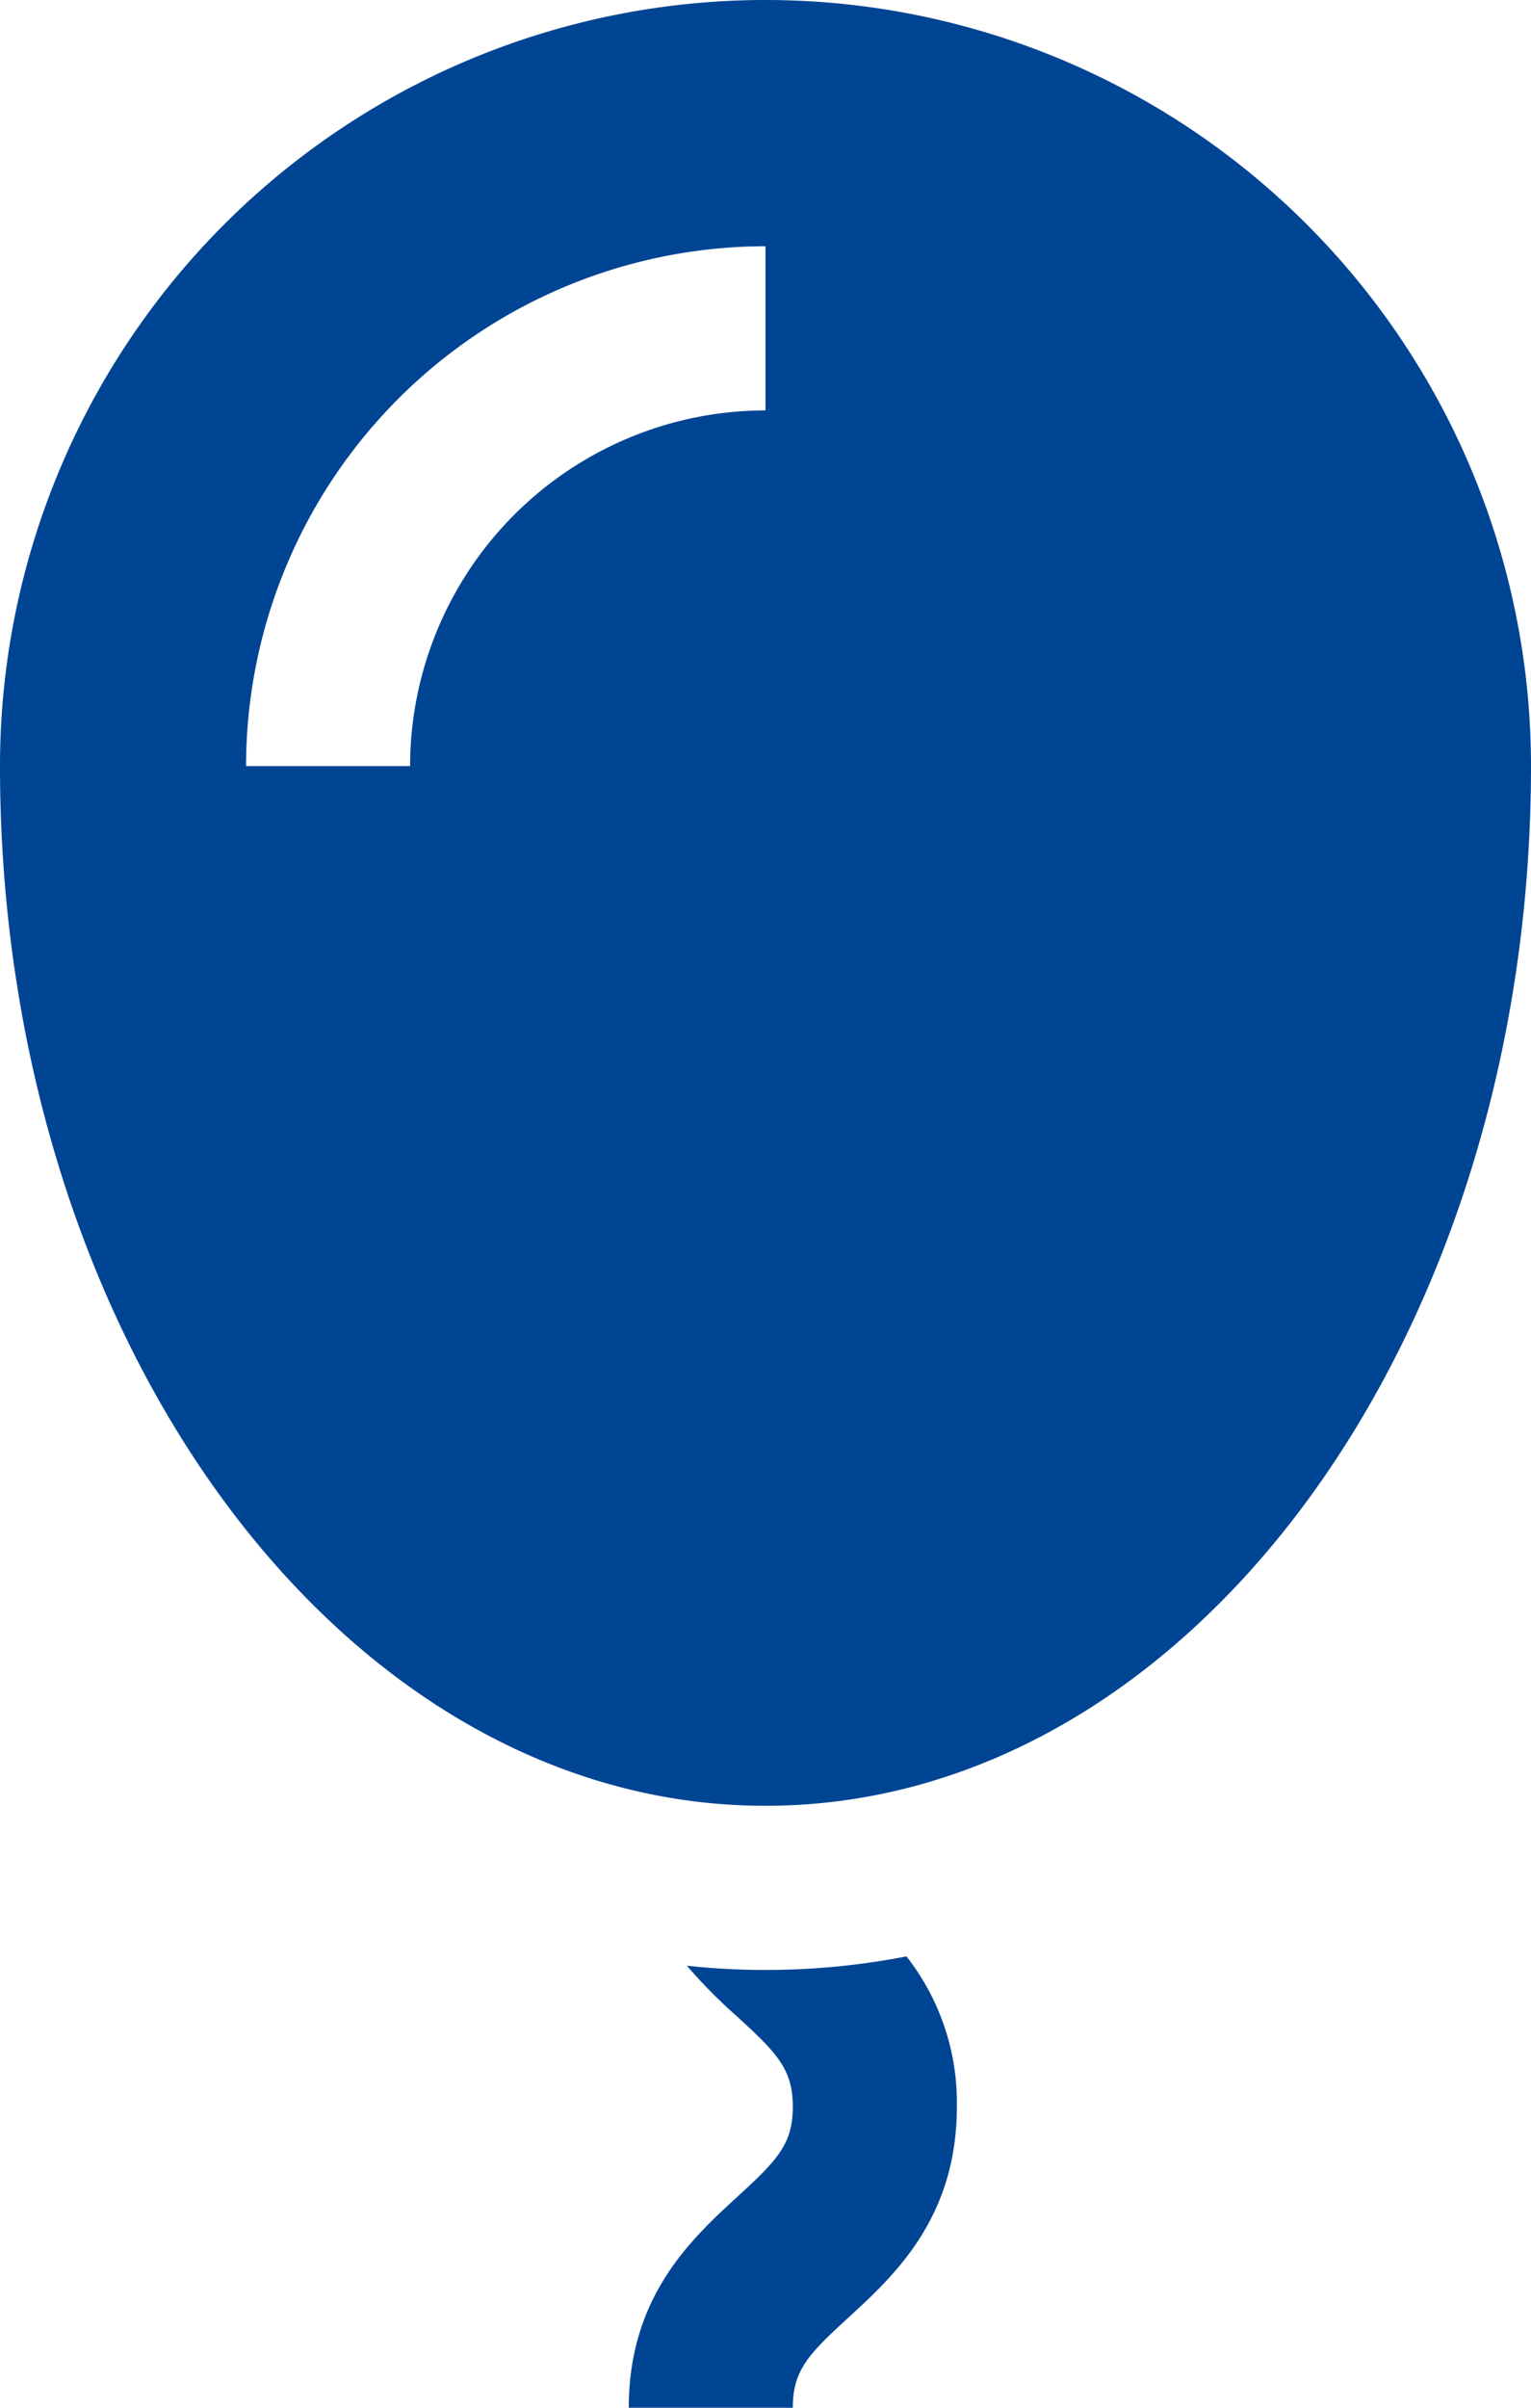
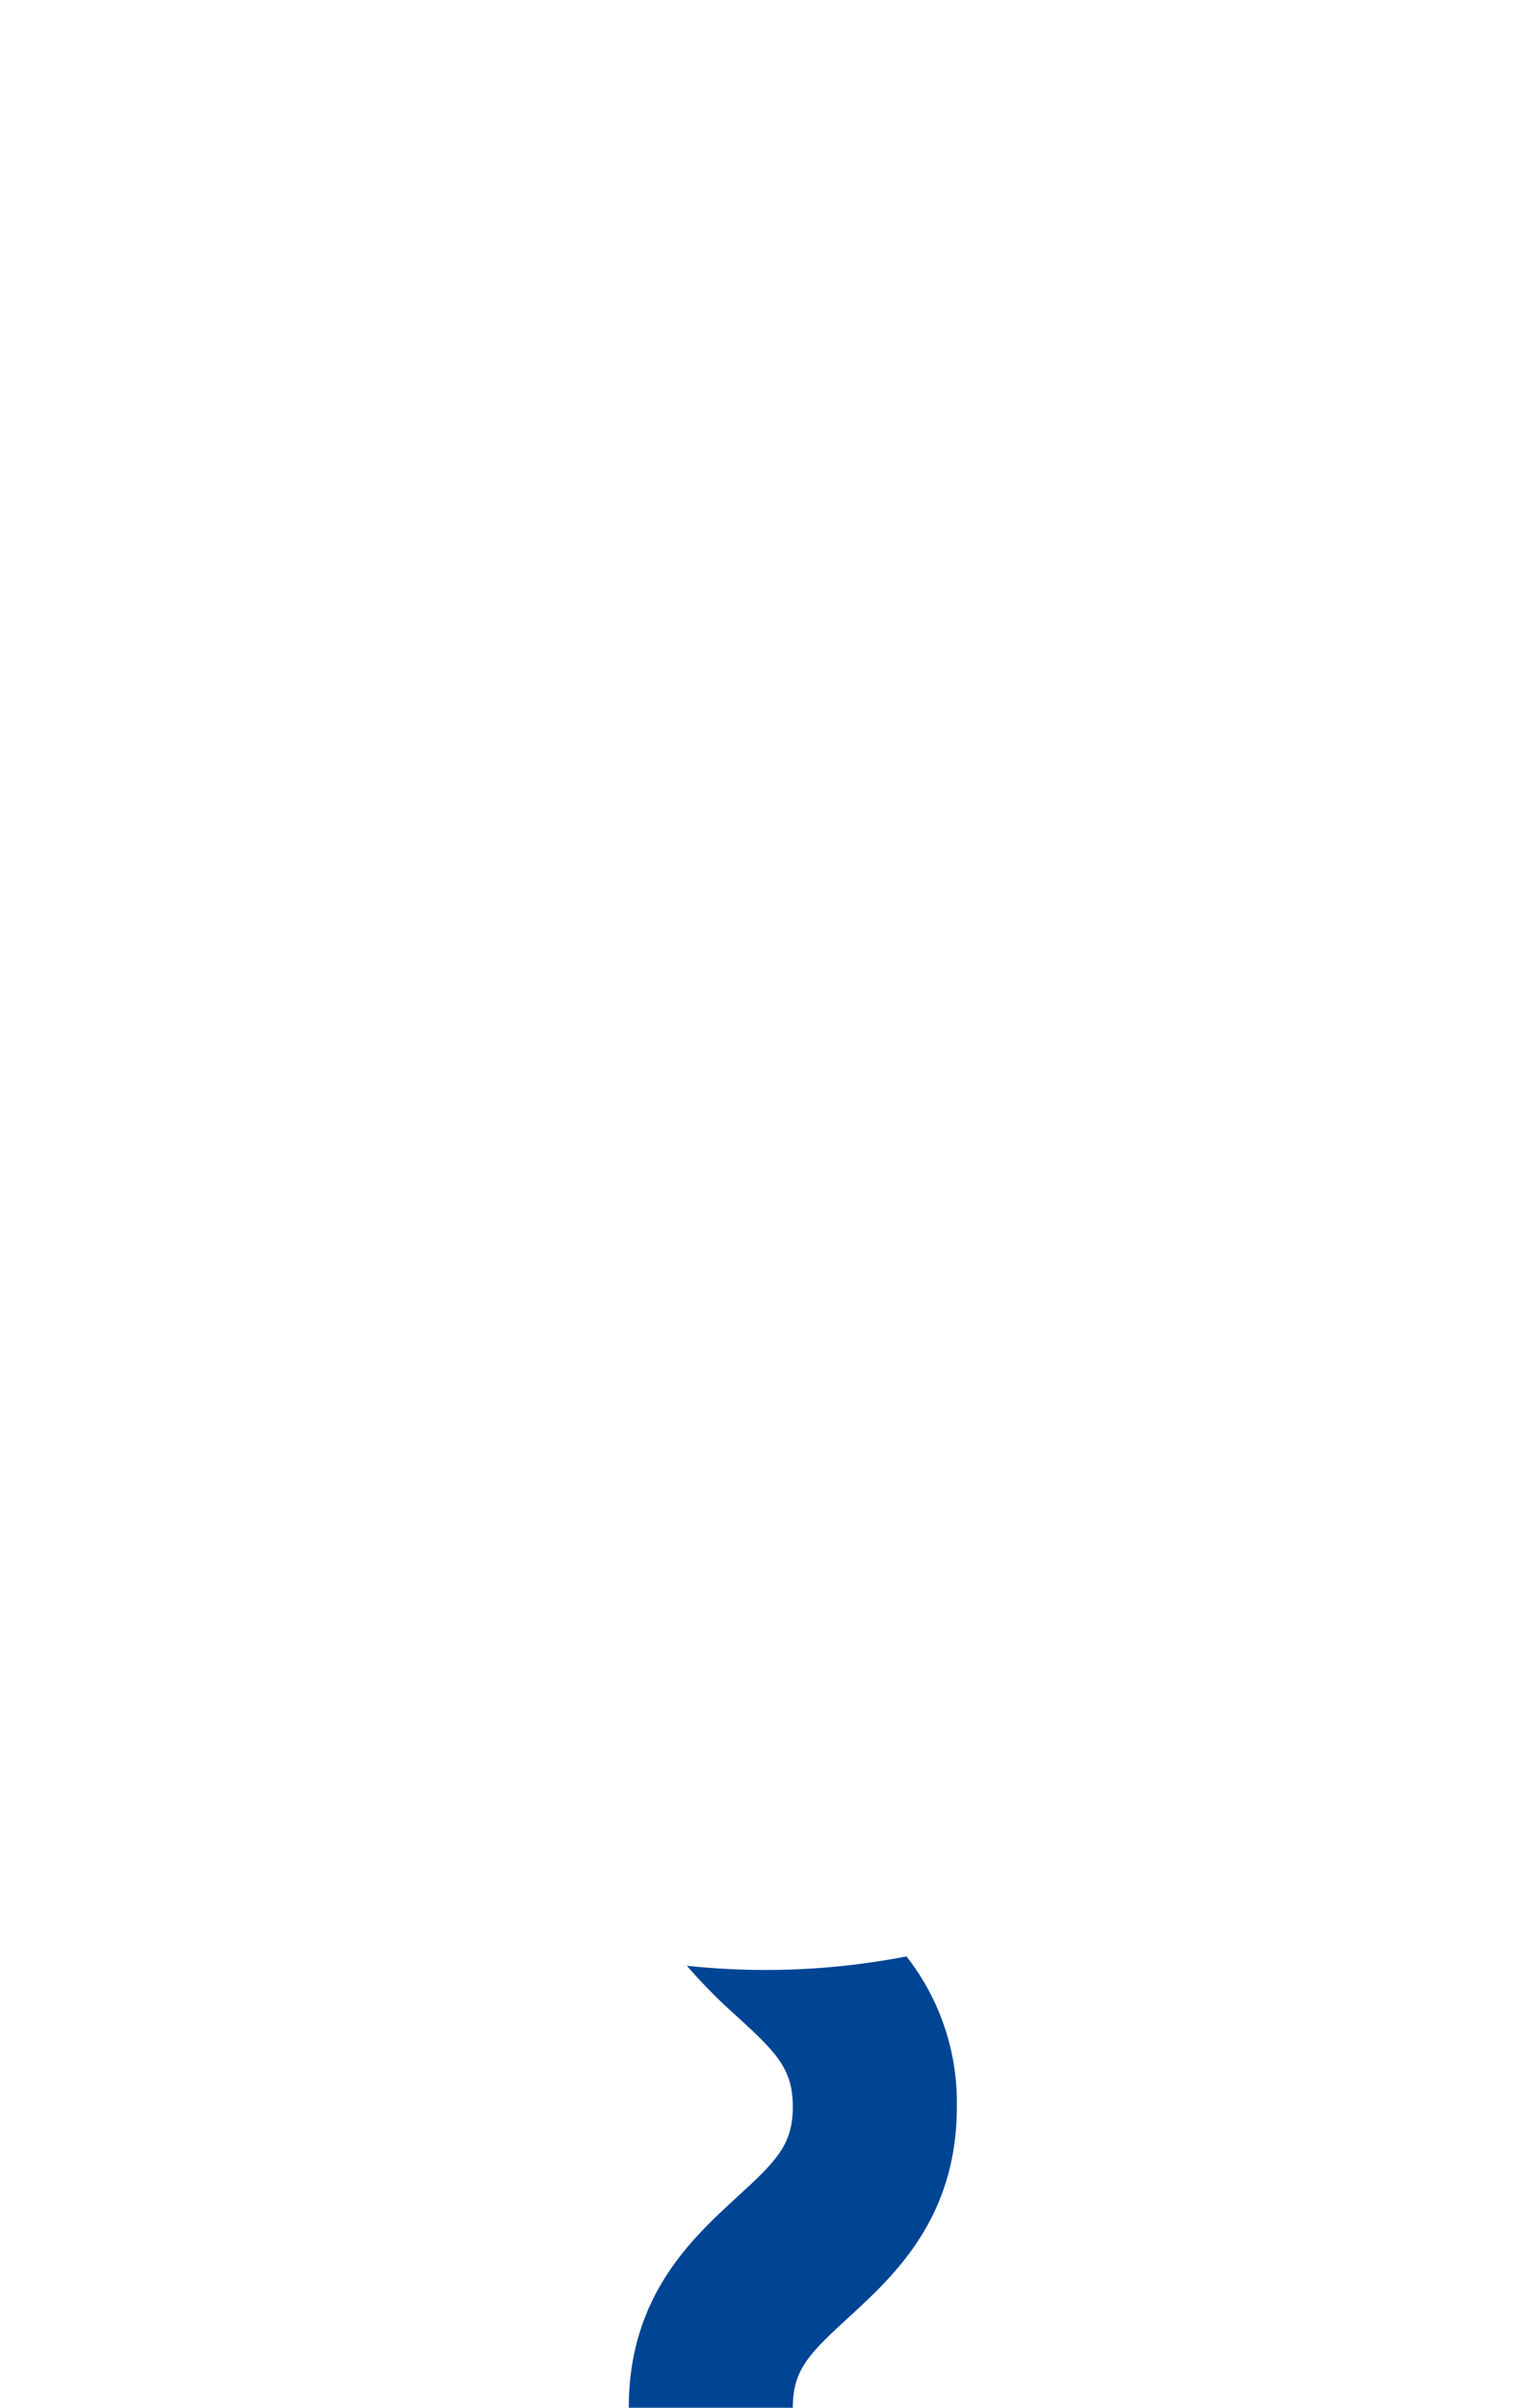
<svg xmlns="http://www.w3.org/2000/svg" id="мир" width="294" height="462" viewBox="0 0 294 462">
  <g id="Group_14" data-name="Group 14" transform="translate(0)">
    <g id="Group_13" data-name="Group 13">
-       <path id="Path_60" data-name="Path 60" d="M240.091,0a147,147,0,0,0-147,147c0,110.181,65.814,199.5,147,199.5s147-89.319,147-199.5A147,147,0,0,0,240.091,0Zm0,78.75A68.327,68.327,0,0,0,171.841,147h-31.5a99.863,99.863,0,0,1,99.75-99.75Z" transform="translate(-93.091)" fill="#004494" />
-     </g>
+       </g>
  </g>
  <g id="Group_16" data-name="Group 16" transform="translate(120.75 375.397)">
    <g id="Group_15" data-name="Group 15">
      <path id="Path_61" data-name="Path 61" d="M280.23,416.024a141.815,141.815,0,0,1-42.169,1.795,102.166,102.166,0,0,0,9.7,9.793c7.571,6.941,10.643,10.044,10.643,17.265s-3.072,10.325-10.643,17.265c-8.8,8.068-20.857,19.119-20.857,40.485h31.5c0-7.221,3.072-10.325,10.643-17.265,8.8-8.068,20.858-19.119,20.858-40.485A45.484,45.484,0,0,0,280.23,416.024Z" transform="translate(-226.909 -416.024)" fill="#004494" />
    </g>
  </g>
</svg>